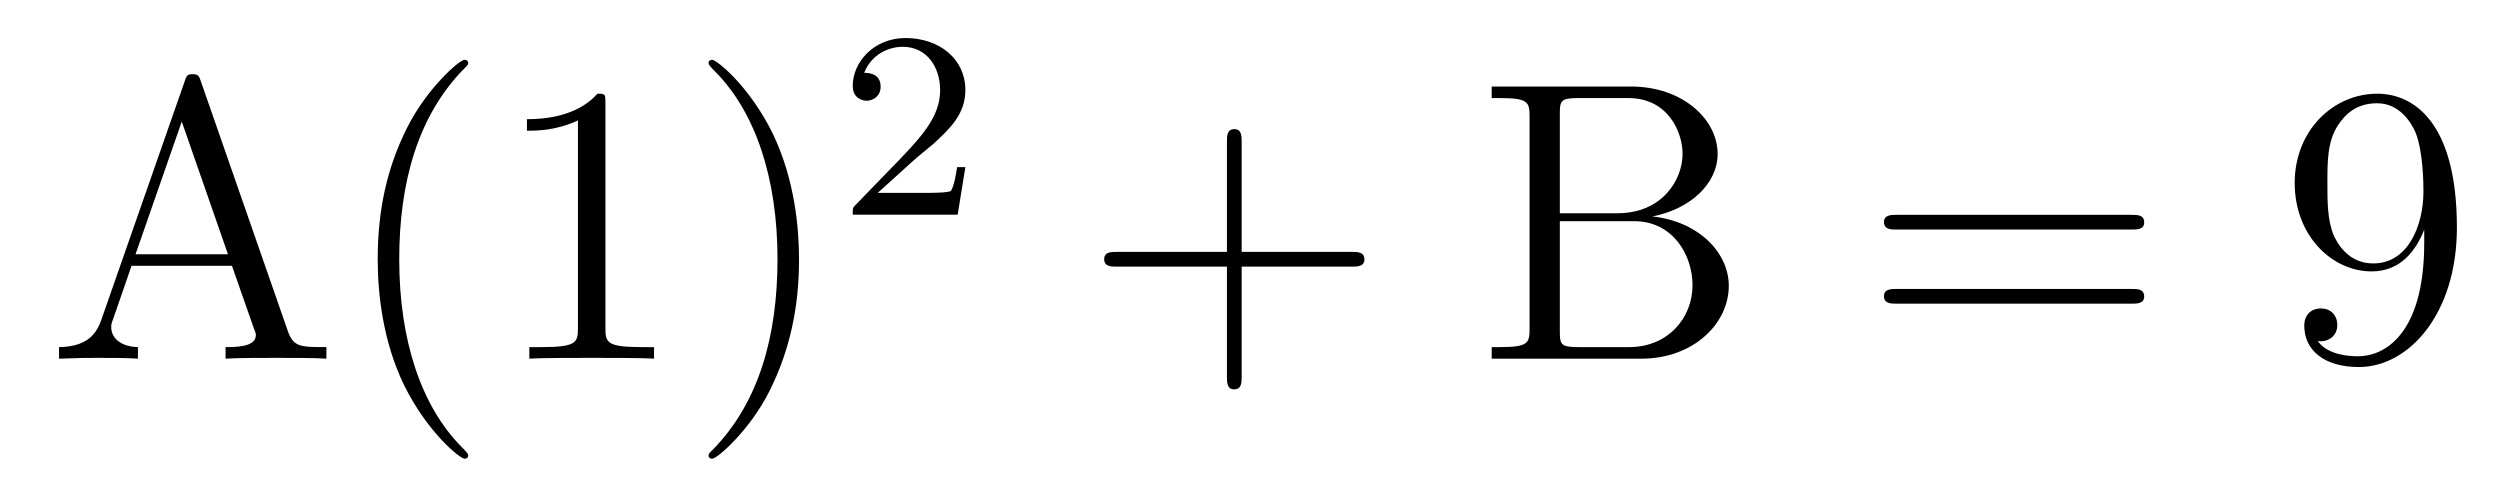
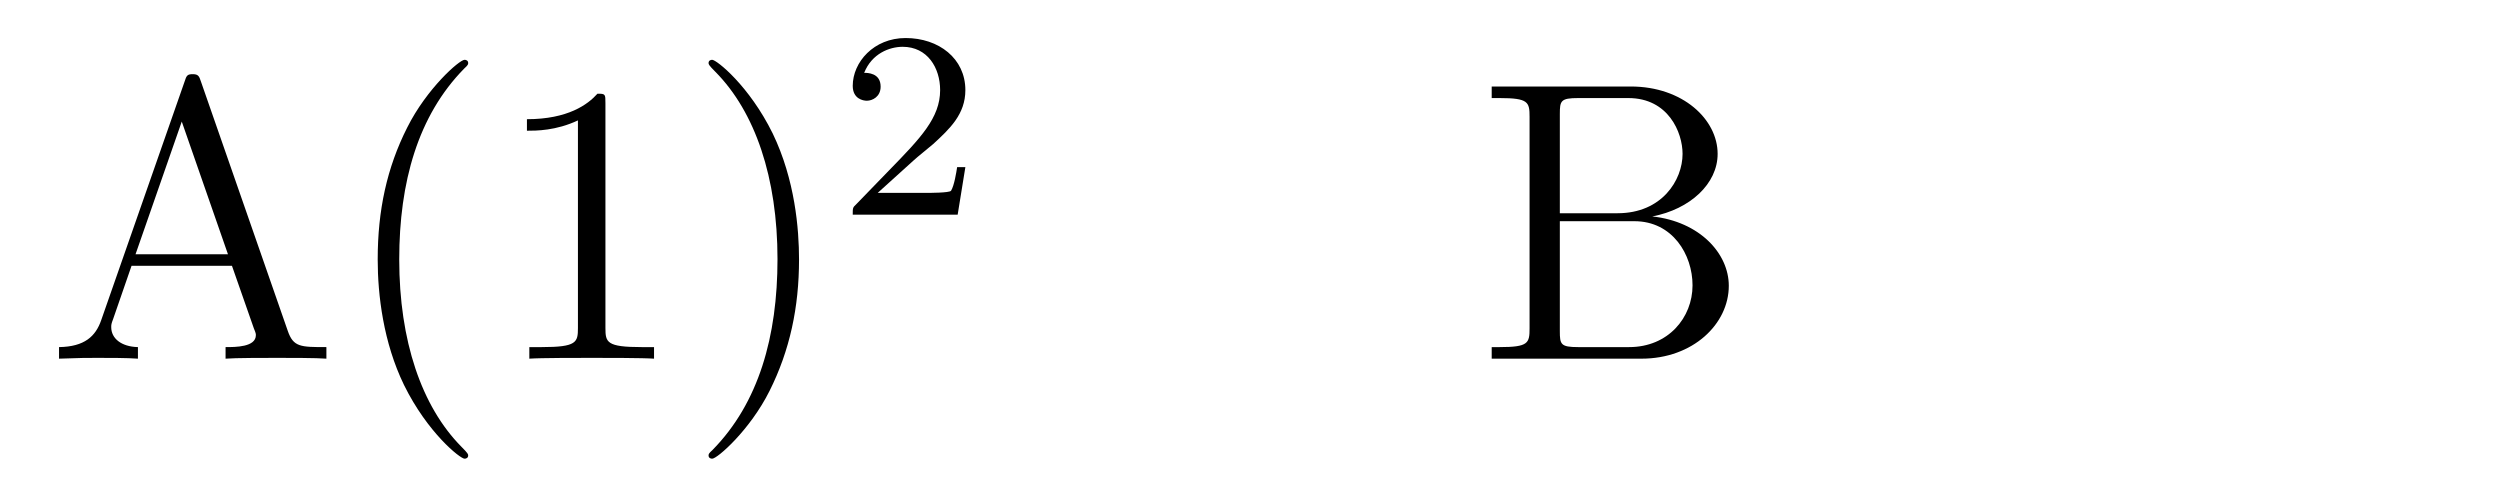
<svg xmlns="http://www.w3.org/2000/svg" version="1.1" width="75pt" height="15pt" viewBox="0 -15 75 15">
  <g id="page1">
    <g transform="matrix(1 0 0 -1 -127 650)">
-       <path d="M133.026 662.56C132.978 662.703 132.954 662.775 132.787 662.775C132.62 662.775 132.596 662.739 132.536 662.548L130.038 655.4C129.87 654.909 129.536 654.599 128.771 654.587V654.24C129.5 654.264 129.524 654.264 129.918 654.264C130.253 654.264 130.827 654.264 131.138 654.24V654.587C130.635 654.599 130.337 654.85 130.337 655.184C130.337 655.256 130.337 655.28 130.396 655.435L130.946 657.025H133.959L134.616 655.148C134.676 655.005 134.676 654.981 134.676 654.945C134.676 654.587 134.066 654.587 133.767 654.587V654.24C134.042 654.264 134.987 654.264 135.322 654.264C135.656 654.264 136.517 654.264 136.792 654.24V654.587C136.015 654.587 135.8 654.587 135.632 655.077L133.026 662.56ZM132.453 661.353L133.839 657.372H131.066L132.453 661.353ZM141.045 651.335C141.045 651.371 141.045 651.395 140.842 651.598C139.647 652.806 138.977 654.778 138.977 657.217C138.977 659.536 139.539 661.532 140.926 662.943C141.045 663.05 141.045 663.074 141.045 663.11C141.045 663.182 140.985 663.206 140.937 663.206C140.782 663.206 139.802 662.345 139.216 661.173C138.606 659.966 138.331 658.687 138.331 657.217C138.331 656.152 138.499 654.73 139.12 653.451C139.826 652.017 140.806 651.239 140.937 651.239C140.985 651.239 141.045 651.263 141.045 651.335ZM145.163 661.902C145.163 662.178 145.163 662.189 144.924 662.189C144.637 661.867 144.039 661.424 142.808 661.424V661.078C143.083 661.078 143.68 661.078 144.338 661.388V655.16C144.338 654.73 144.302 654.587 143.25 654.587H142.88V654.24C143.202 654.264 144.362 654.264 144.756 654.264C145.151 654.264 146.298 654.264 146.621 654.24V654.587H146.25C145.199 654.587 145.163 654.73 145.163 655.16V661.902ZM150.971 657.217C150.971 658.125 150.851 659.607 150.182 660.994C149.477 662.428 148.496 663.206 148.365 663.206C148.317 663.206 148.257 663.182 148.257 663.11C148.257 663.074 148.257 663.05 148.46 662.847C149.656 661.64 150.325 659.667 150.325 657.228C150.325 654.909 149.763 652.913 148.377 651.502C148.257 651.395 148.257 651.371 148.257 651.335C148.257 651.263 148.317 651.239 148.365 651.239C148.52 651.239 149.5 652.1 150.086 653.272C150.696 654.491 150.971 655.782 150.971 657.217Z" />
+       <path d="M133.026 662.56C132.978 662.703 132.954 662.775 132.787 662.775C132.62 662.775 132.596 662.739 132.536 662.548L130.038 655.4C129.87 654.909 129.536 654.599 128.771 654.587V654.24C129.5 654.264 129.524 654.264 129.918 654.264C130.253 654.264 130.827 654.264 131.138 654.24V654.587C130.635 654.599 130.337 654.85 130.337 655.184C130.337 655.256 130.337 655.28 130.396 655.435L130.946 657.025H133.959L134.616 655.148C134.676 655.005 134.676 654.981 134.676 654.945C134.676 654.587 134.066 654.587 133.767 654.587V654.24C134.042 654.264 134.987 654.264 135.322 654.264C135.656 654.264 136.517 654.264 136.792 654.24V654.587C136.015 654.587 135.8 654.587 135.632 655.077L133.026 662.56ZM132.453 661.353L133.839 657.372H131.066L132.453 661.353ZM141.045 651.335C141.045 651.371 141.045 651.395 140.842 651.598C139.647 652.806 138.977 654.778 138.977 657.217C138.977 659.536 139.539 661.532 140.926 662.943C141.045 663.05 141.045 663.074 141.045 663.11C141.045 663.182 140.985 663.206 140.937 663.206C140.782 663.206 139.802 662.345 139.216 661.173C138.606 659.966 138.331 658.687 138.331 657.217C138.331 656.152 138.499 654.73 139.12 653.451C139.826 652.017 140.806 651.239 140.937 651.239C140.985 651.239 141.045 651.263 141.045 651.335ZM145.163 661.902C145.163 662.178 145.163 662.189 144.924 662.189C144.637 661.867 144.039 661.424 142.808 661.424V661.078C143.083 661.078 143.68 661.078 144.338 661.388V655.16C144.338 654.73 144.302 654.587 143.25 654.587H142.88V654.24C143.202 654.264 144.362 654.264 144.756 654.264C145.151 654.264 146.298 654.264 146.621 654.24V654.587H146.25C145.199 654.587 145.163 654.73 145.163 655.16V661.902ZM150.971 657.217C150.971 658.125 150.851 659.607 150.182 660.994C149.477 662.428 148.496 663.206 148.365 663.206C148.317 663.206 148.257 663.182 148.257 663.11C148.257 663.074 148.257 663.05 148.46 662.847C149.656 661.64 150.325 659.667 150.325 657.228C150.325 654.909 149.763 652.913 148.377 651.502C148.257 651.395 148.257 651.371 148.257 651.335C148.257 651.263 148.317 651.239 148.365 651.239C148.52 651.239 149.5 652.1 150.086 653.272C150.696 654.491 150.971 655.782 150.971 657.217" />
      <path d="M154.407 660.186C154.535 660.305 154.869 660.568 154.997 660.68C155.491 661.134 155.961 661.572 155.961 662.297C155.961 663.245 155.164 663.859 154.168 663.859C153.212 663.859 152.582 663.134 152.582 662.425C152.582 662.034 152.893 661.978 153.005 661.978C153.172 661.978 153.419 662.098 153.419 662.401C153.419 662.815 153.021 662.815 152.925 662.815C153.156 663.397 153.69 663.596 154.08 663.596C154.822 663.596 155.204 662.967 155.204 662.297C155.204 661.468 154.622 660.863 153.682 659.899L152.678 658.863C152.582 658.775 152.582 658.759 152.582 658.56H155.73L155.961 659.986H155.714C155.69 659.827 155.626 659.428 155.531 659.277C155.483 659.213 154.877 659.213 154.75 659.213H153.331L154.407 660.186Z" />
-       <path d="M164.25 657.001H167.549C167.716 657.001 167.932 657.001 167.932 657.217C167.932 657.444 167.728 657.444 167.549 657.444H164.25V660.743C164.25 660.91 164.25 661.126 164.034 661.126C163.808 661.126 163.808 660.922 163.808 660.743V657.444H160.508C160.341 657.444 160.126 657.444 160.126 657.228C160.126 657.001 160.329 657.001 160.508 657.001H163.808V653.702C163.808 653.535 163.808 653.32 164.022 653.32C164.25 653.32 164.25 653.523 164.25 653.702V657.001Z" />
      <path d="M171.751 662.405V662.058H171.99C172.851 662.058 172.887 661.938 172.887 661.496V655.148C172.887 654.706 172.851 654.587 171.99 654.587H171.751V654.24H176.246C177.788 654.24 178.864 655.28 178.864 656.427C178.864 657.396 177.991 658.352 176.569 658.507C177.704 658.723 178.529 659.488 178.529 660.384C178.529 661.413 177.489 662.405 175.923 662.405H171.751ZM173.795 658.603V661.58C173.795 661.974 173.819 662.058 174.345 662.058H175.852C177.047 662.058 177.477 661.03 177.477 660.384C177.477 659.595 176.856 658.603 175.529 658.603H173.795ZM174.345 654.587C173.819 654.587 173.795 654.67 173.795 655.065V658.364H176.031C177.178 658.364 177.776 657.36 177.776 656.44C177.776 655.471 177.047 654.587 175.875 654.587H174.345Z" />
-       <path d="M190.944 658.113C191.111 658.113 191.326 658.113 191.326 658.328C191.326 658.555 191.123 658.555 190.944 658.555H183.903C183.735 658.555 183.52 658.555 183.52 658.34C183.52 658.113 183.723 658.113 183.903 658.113H190.944ZM190.944 655.89C191.111 655.89 191.326 655.89 191.326 656.105C191.326 656.332 191.123 656.332 190.944 656.332H183.903C183.735 656.332 183.52 656.332 183.52 656.117C183.52 655.89 183.723 655.89 183.903 655.89H190.944Z" />
-       <path d="M199.727 657.719C199.727 654.897 198.472 654.312 197.754 654.312C197.467 654.312 196.834 654.348 196.535 654.766H196.607C196.691 654.742 197.12 654.814 197.12 655.256C197.12 655.519 196.942 655.746 196.631 655.746S196.128 655.543 196.128 655.232C196.128 654.491 196.727 653.989 197.766 653.989C199.261 653.989 200.707 655.579 200.707 658.173C200.707 661.388 199.368 662.189 198.317 662.189C197.002 662.189 195.841 661.09 195.841 659.512C195.841 657.934 196.954 656.858 198.149 656.858C199.033 656.858 199.488 657.503 199.727 658.113V657.719ZM198.197 657.097C197.443 657.097 197.12 657.707 197.014 657.934C196.822 658.388 196.822 658.962 196.822 659.5C196.822 660.169 196.822 660.743 197.132 661.233C197.348 661.556 197.671 661.902 198.317 661.902C198.997 661.902 199.344 661.305 199.464 661.03C199.703 660.444 199.703 659.428 199.703 659.249C199.703 658.245 199.248 657.097 198.197 657.097Z" />
    </g>
  </g>
</svg>